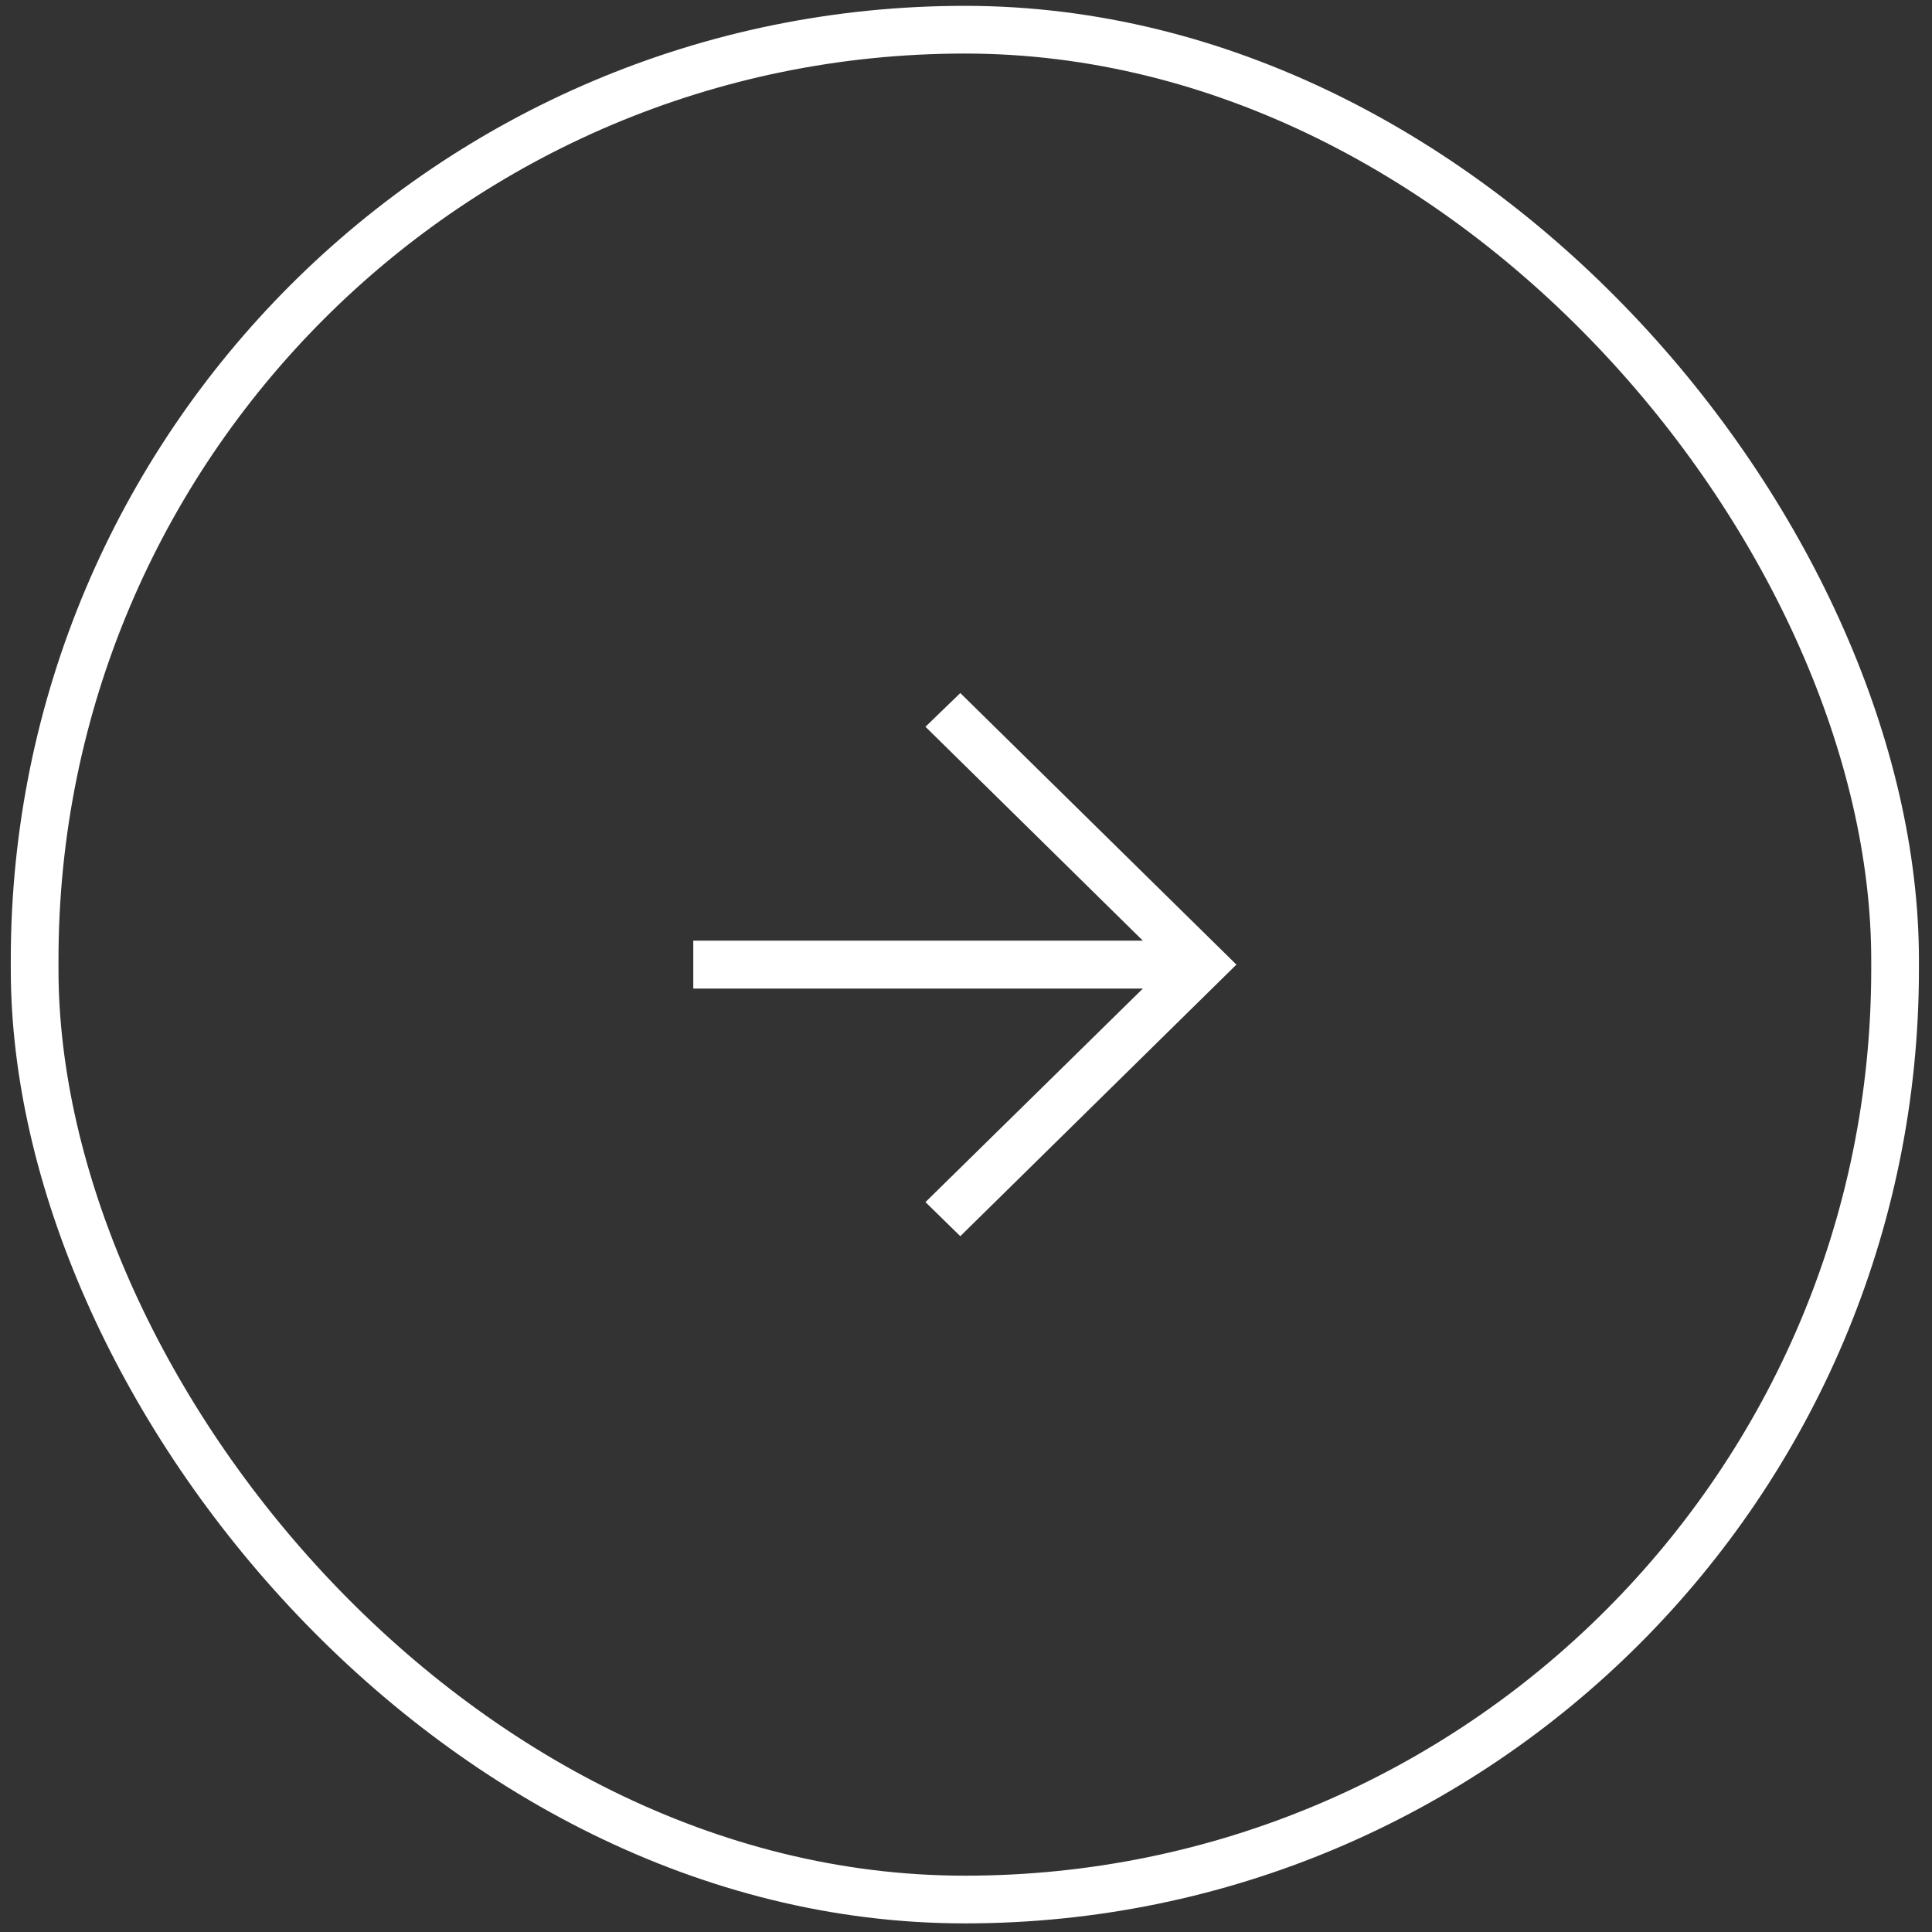
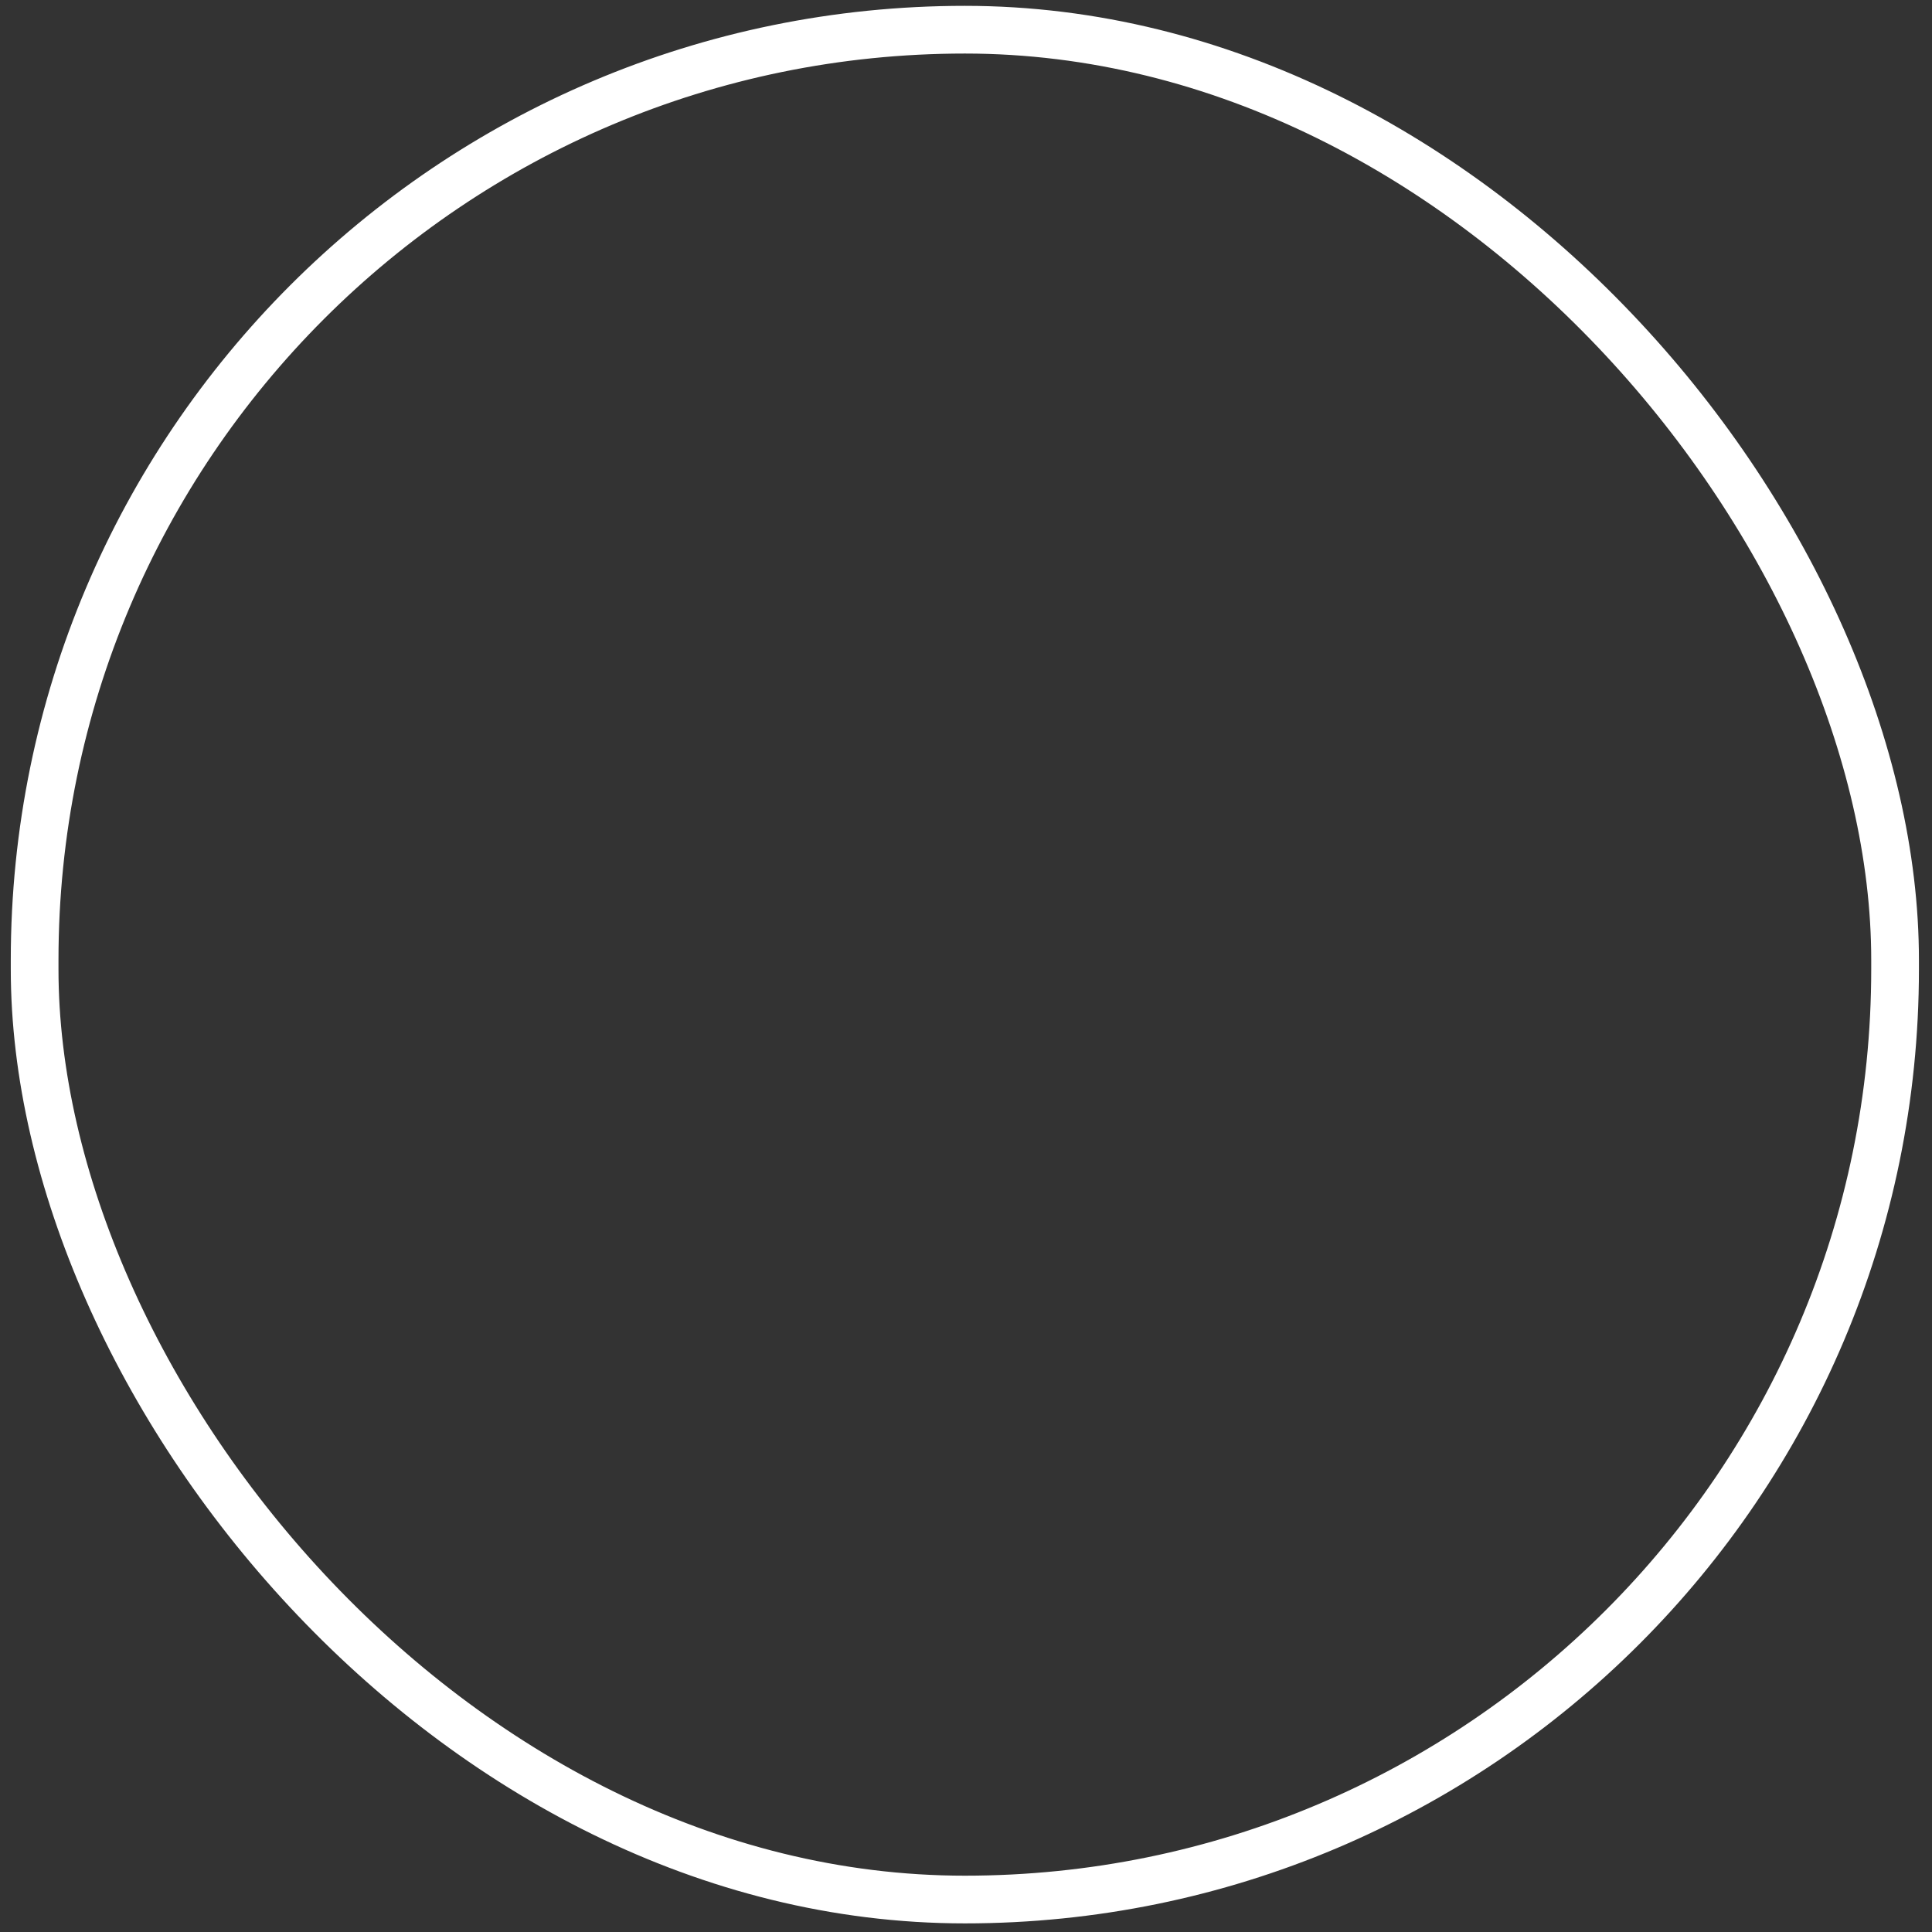
<svg xmlns="http://www.w3.org/2000/svg" width="81" height="81" viewBox="0 0 81 81" fill="none">
  <rect x="0" y="0" width="81" height="81" fill="#333333" stroke="none" />
  <rect x="1.452" y="1.245" width="78" height="78.394" rx="39" stroke="white" stroke-width="2" />
-   <path fill-rule="evenodd" clip-rule="evenodd" d="M40.261 51.828L51.837 40.442C48.934 37.594 43.164 31.904 40.261 29.056L38.8 30.47C41.412 33.031 44.867 36.443 47.914 39.437H29.066V41.447H47.915L38.8 50.399L40.261 51.828Z" fill="white" />
</svg>